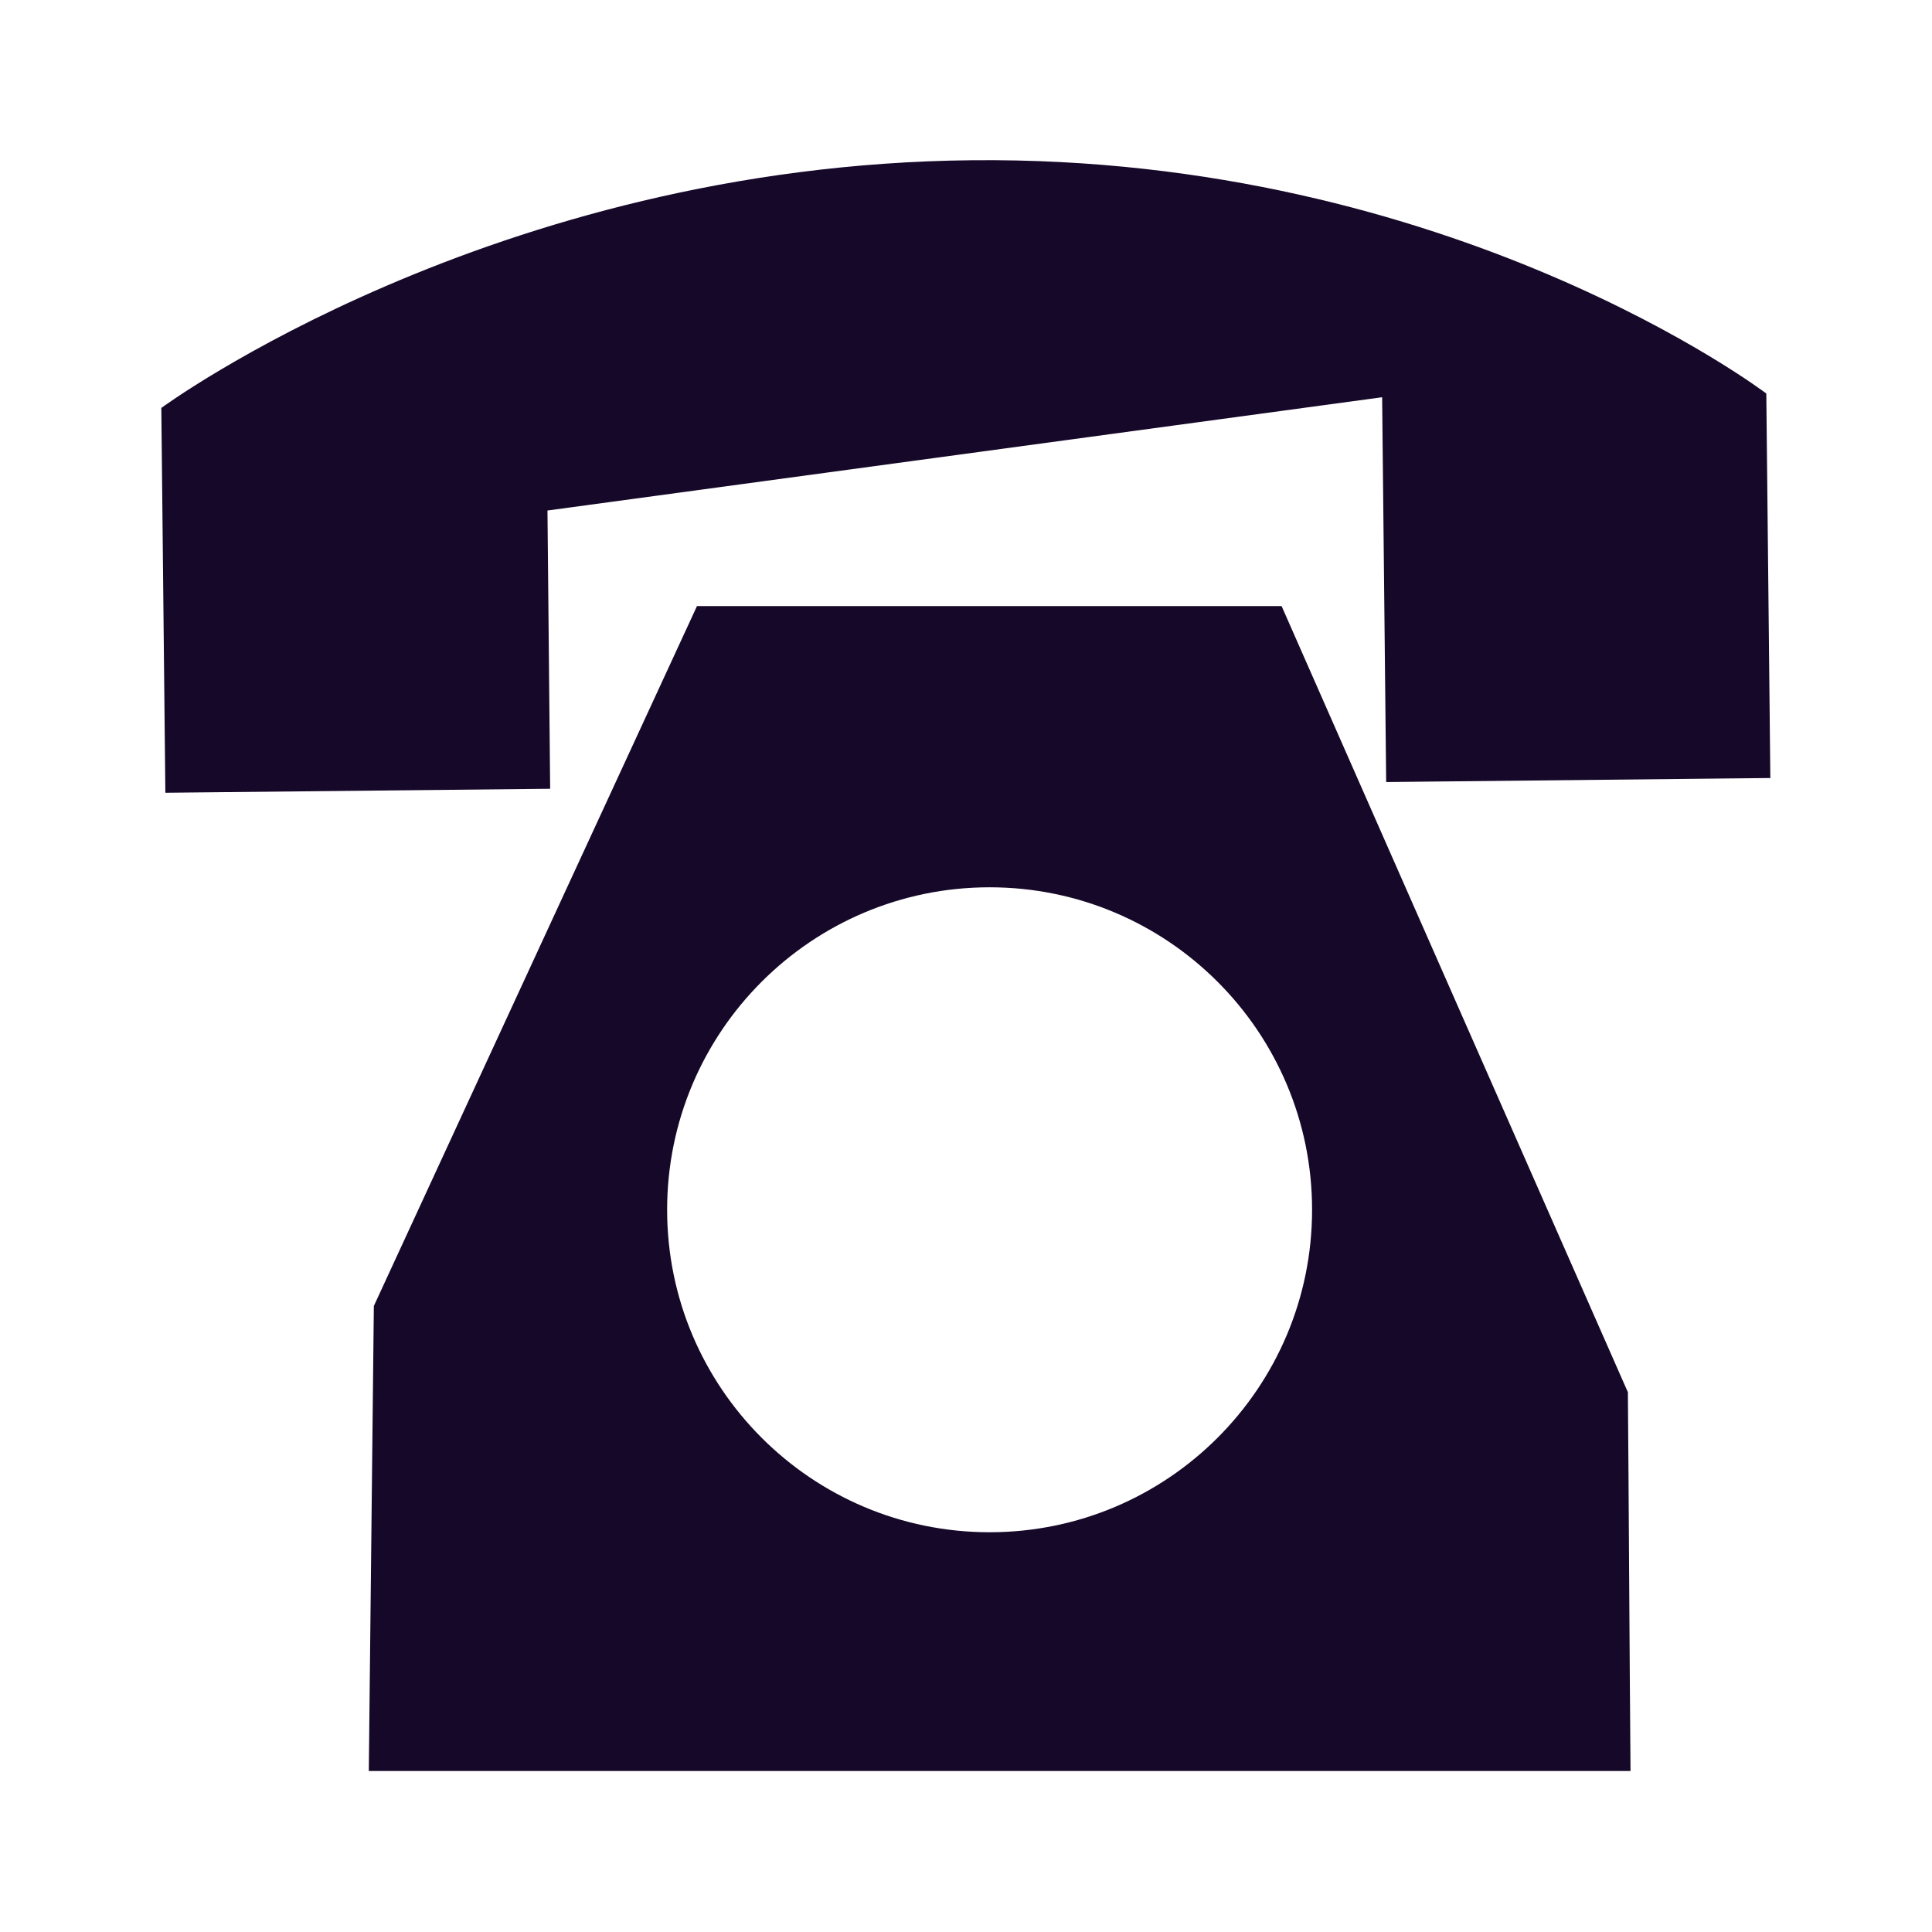
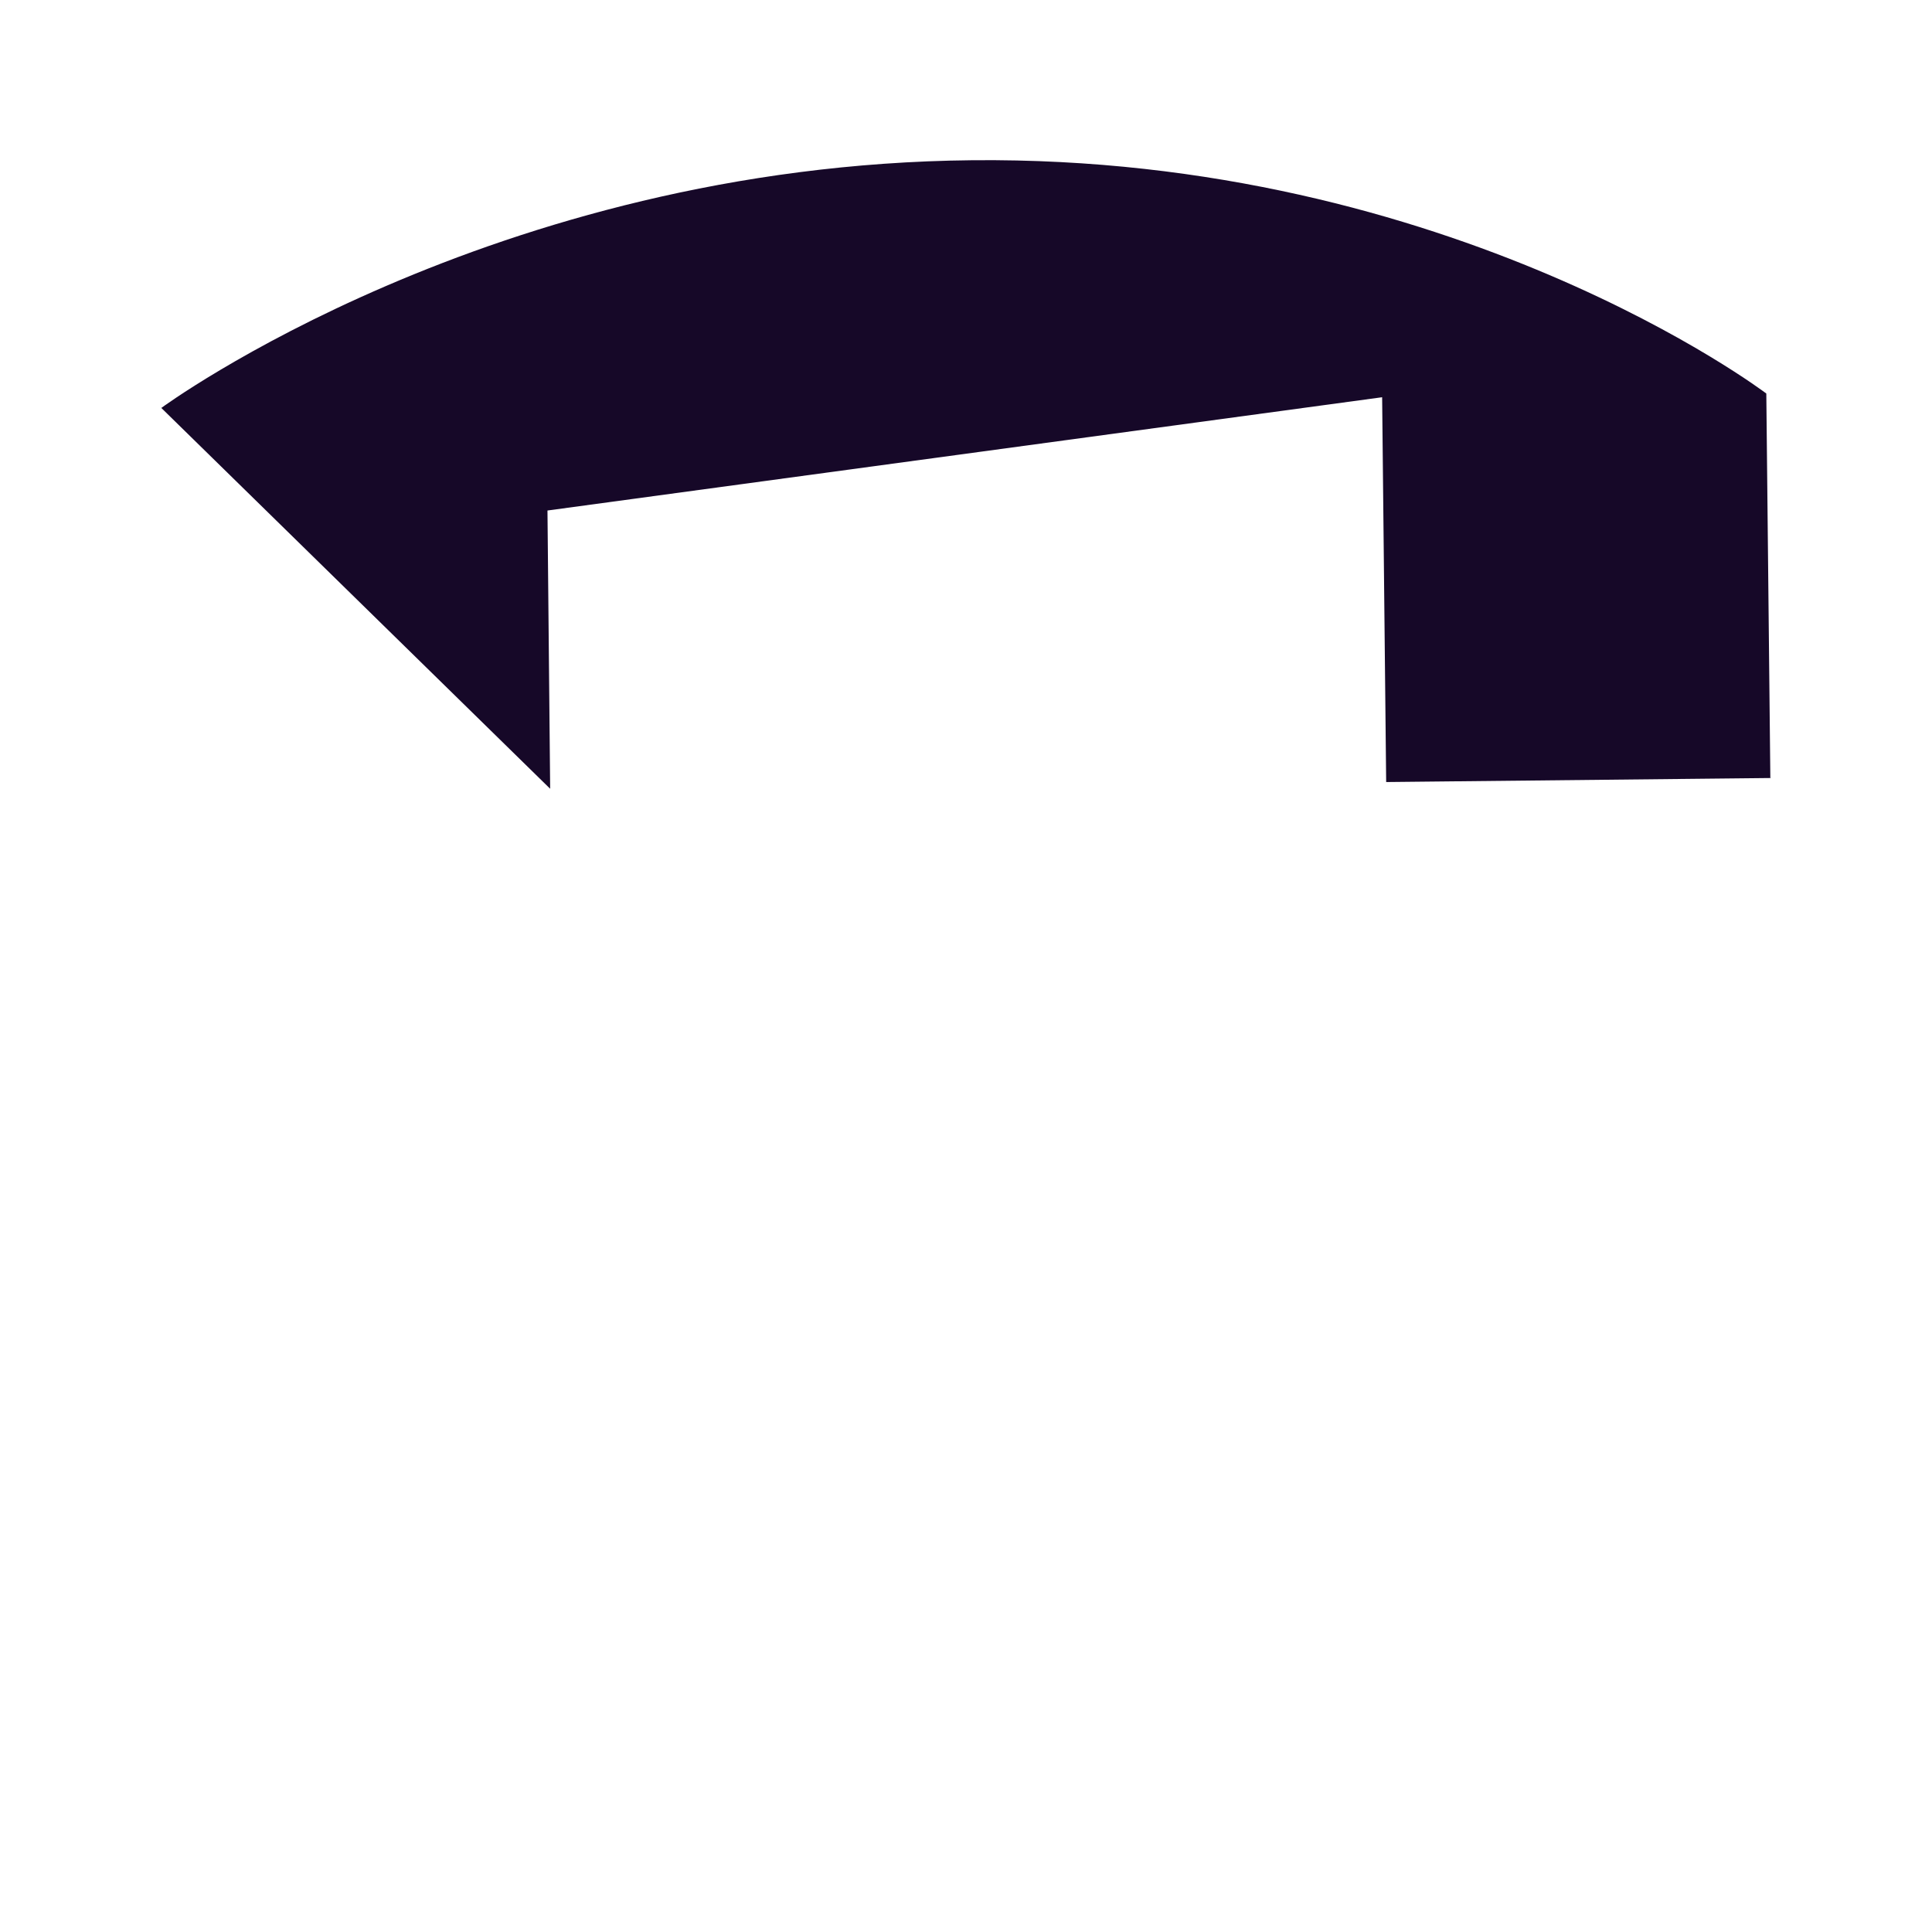
<svg xmlns="http://www.w3.org/2000/svg" fill="none" viewBox="0 0 46 46" height="46" width="46">
-   <path fill="#160828" d="M42.151 18.532L42.055 9.37C42.055 9.37 34.6 3.703 23.147 3.815C11.694 3.927 3.841 9.713 3.841 9.713L3.937 18.875L13.099 18.78L13.035 12.155L32.908 9.458L33.004 18.62L42.166 18.524L42.151 18.532Z" />
-   <path fill="#160828" d="M38.751 33.13L30.514 14.43H16.595L8.901 31.095L8.781 42.167H38.822C38.798 39.405 38.782 35.892 38.759 33.138L38.751 33.13ZM23.562 36.482C19.324 36.482 15.884 33.042 15.884 28.804C15.884 24.566 19.324 21.126 23.562 21.126C27.8 21.126 31.24 24.566 31.24 28.804C31.24 33.042 27.8 36.482 23.562 36.482Z" />
+   <path fill="#160828" d="M42.151 18.532L42.055 9.37C42.055 9.37 34.6 3.703 23.147 3.815C11.694 3.927 3.841 9.713 3.841 9.713L13.099 18.78L13.035 12.155L32.908 9.458L33.004 18.62L42.166 18.524L42.151 18.532Z" />
</svg>